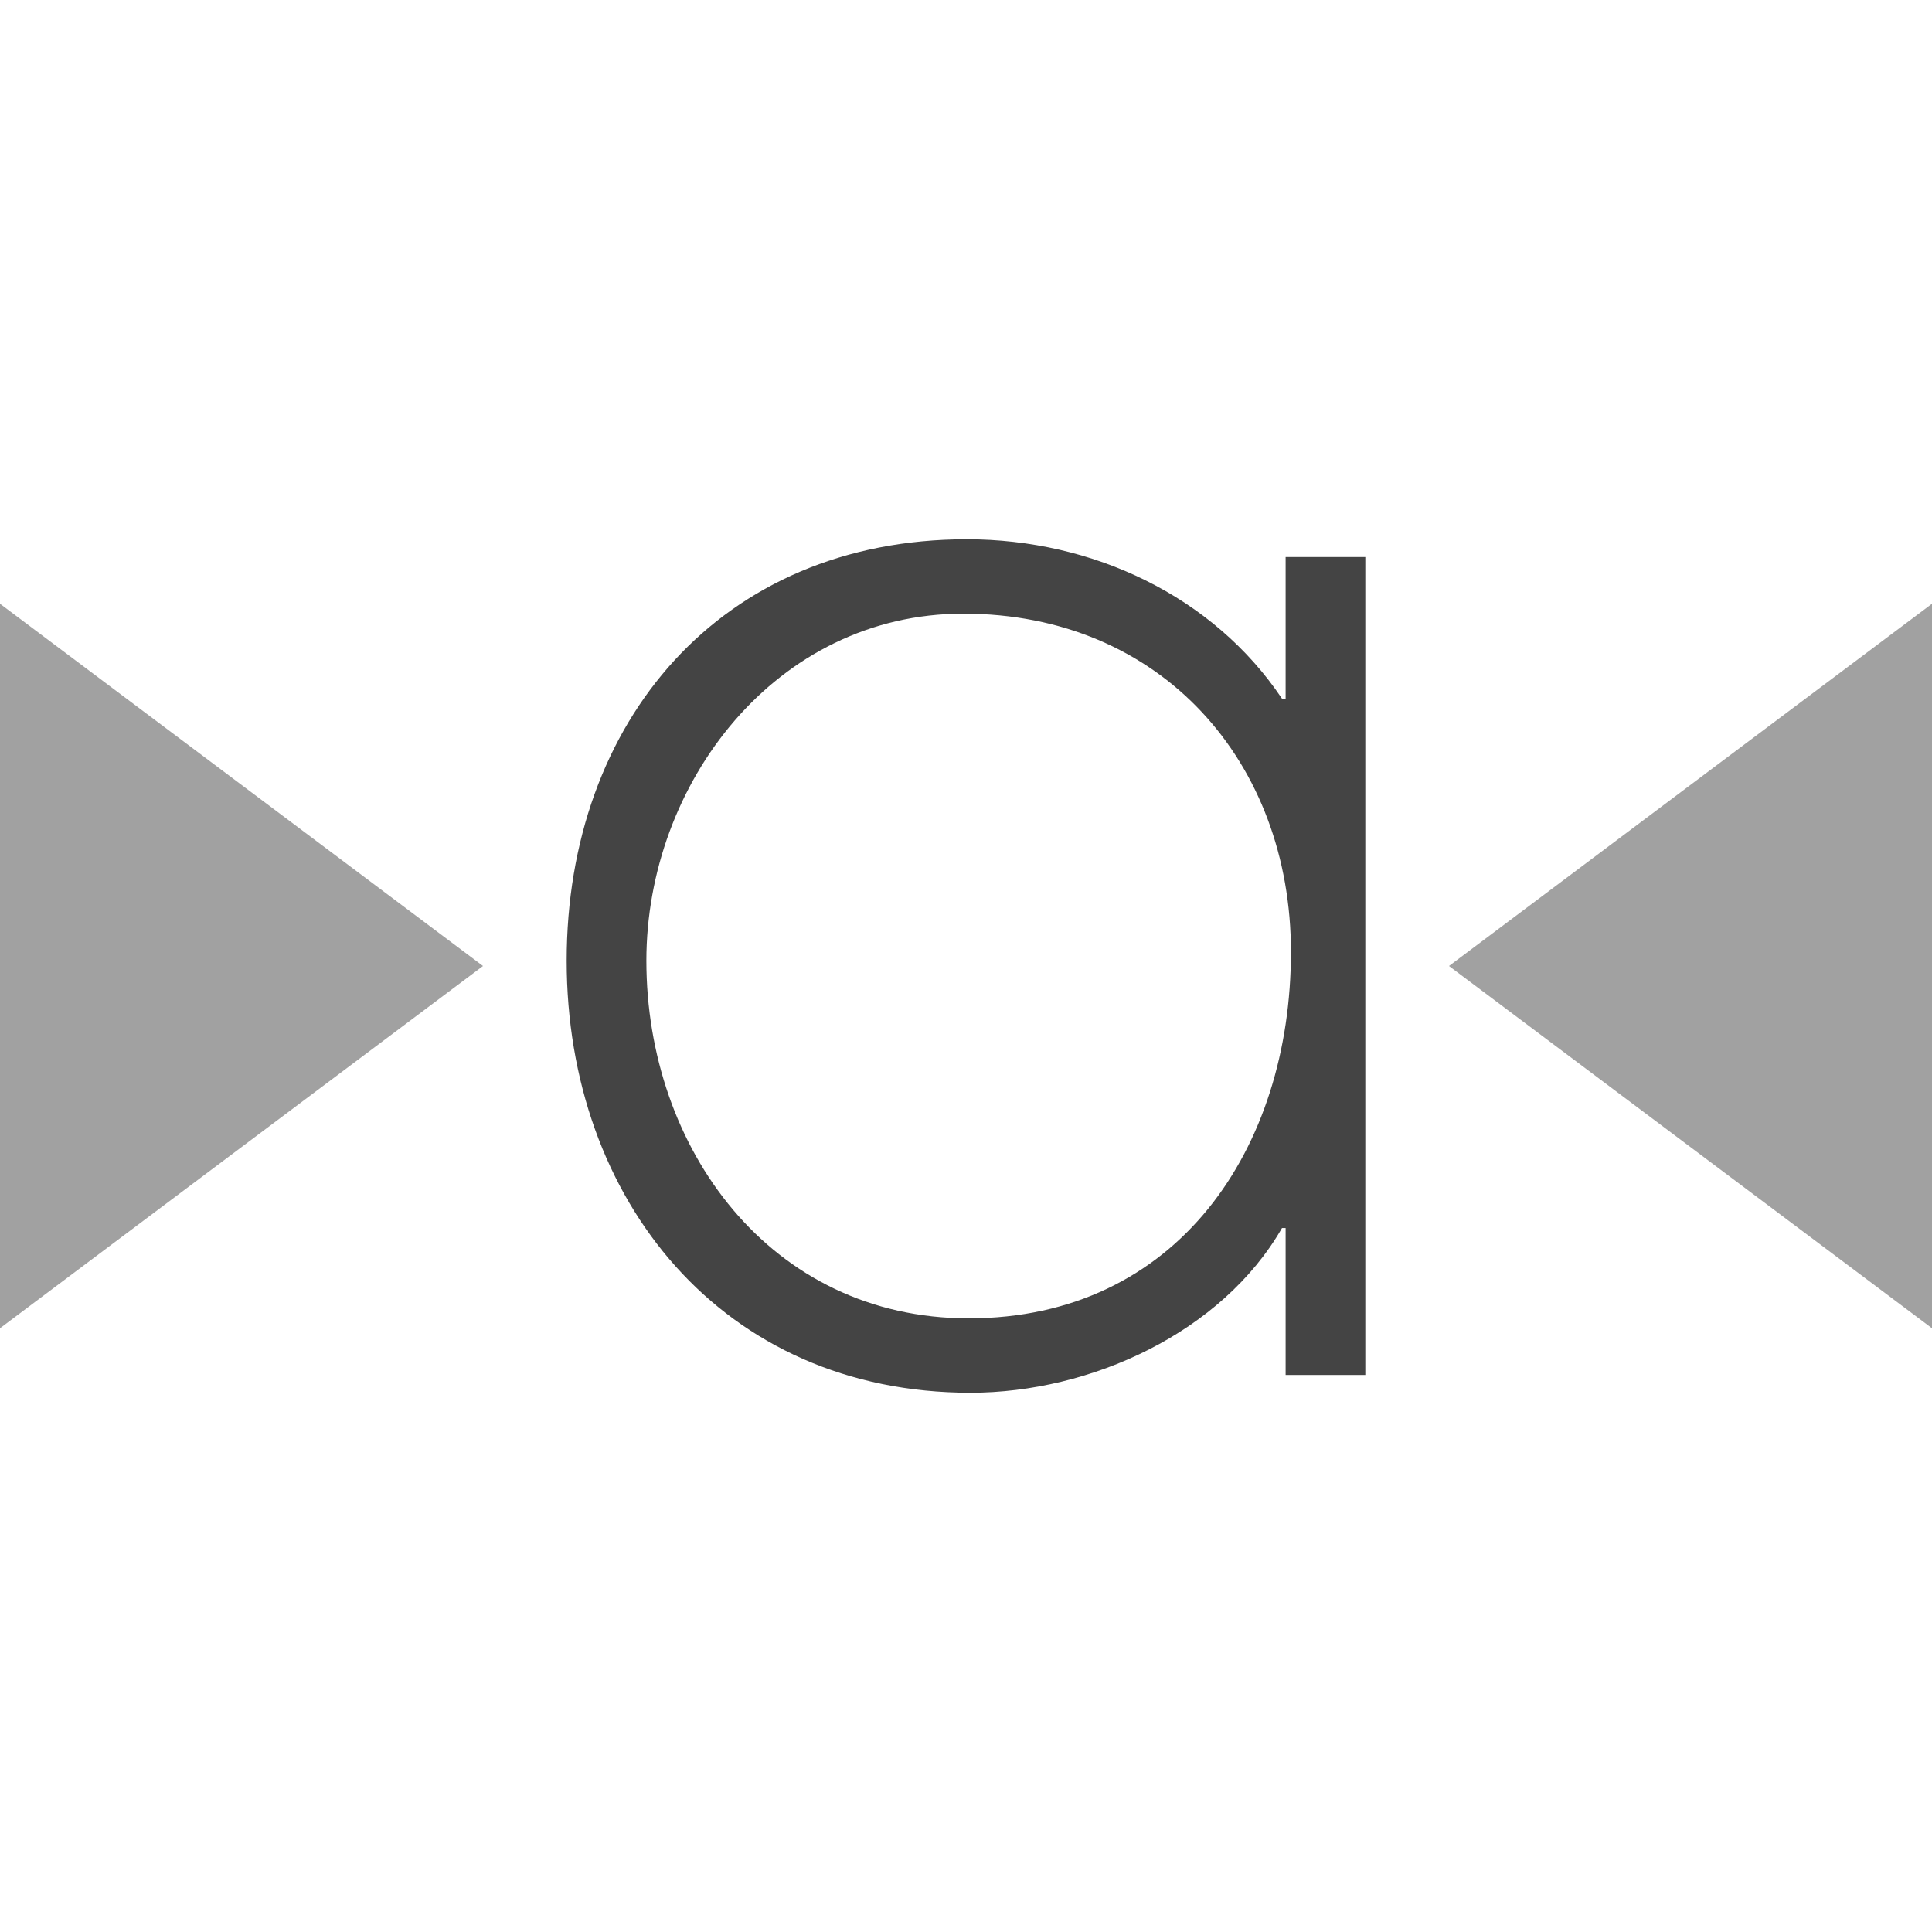
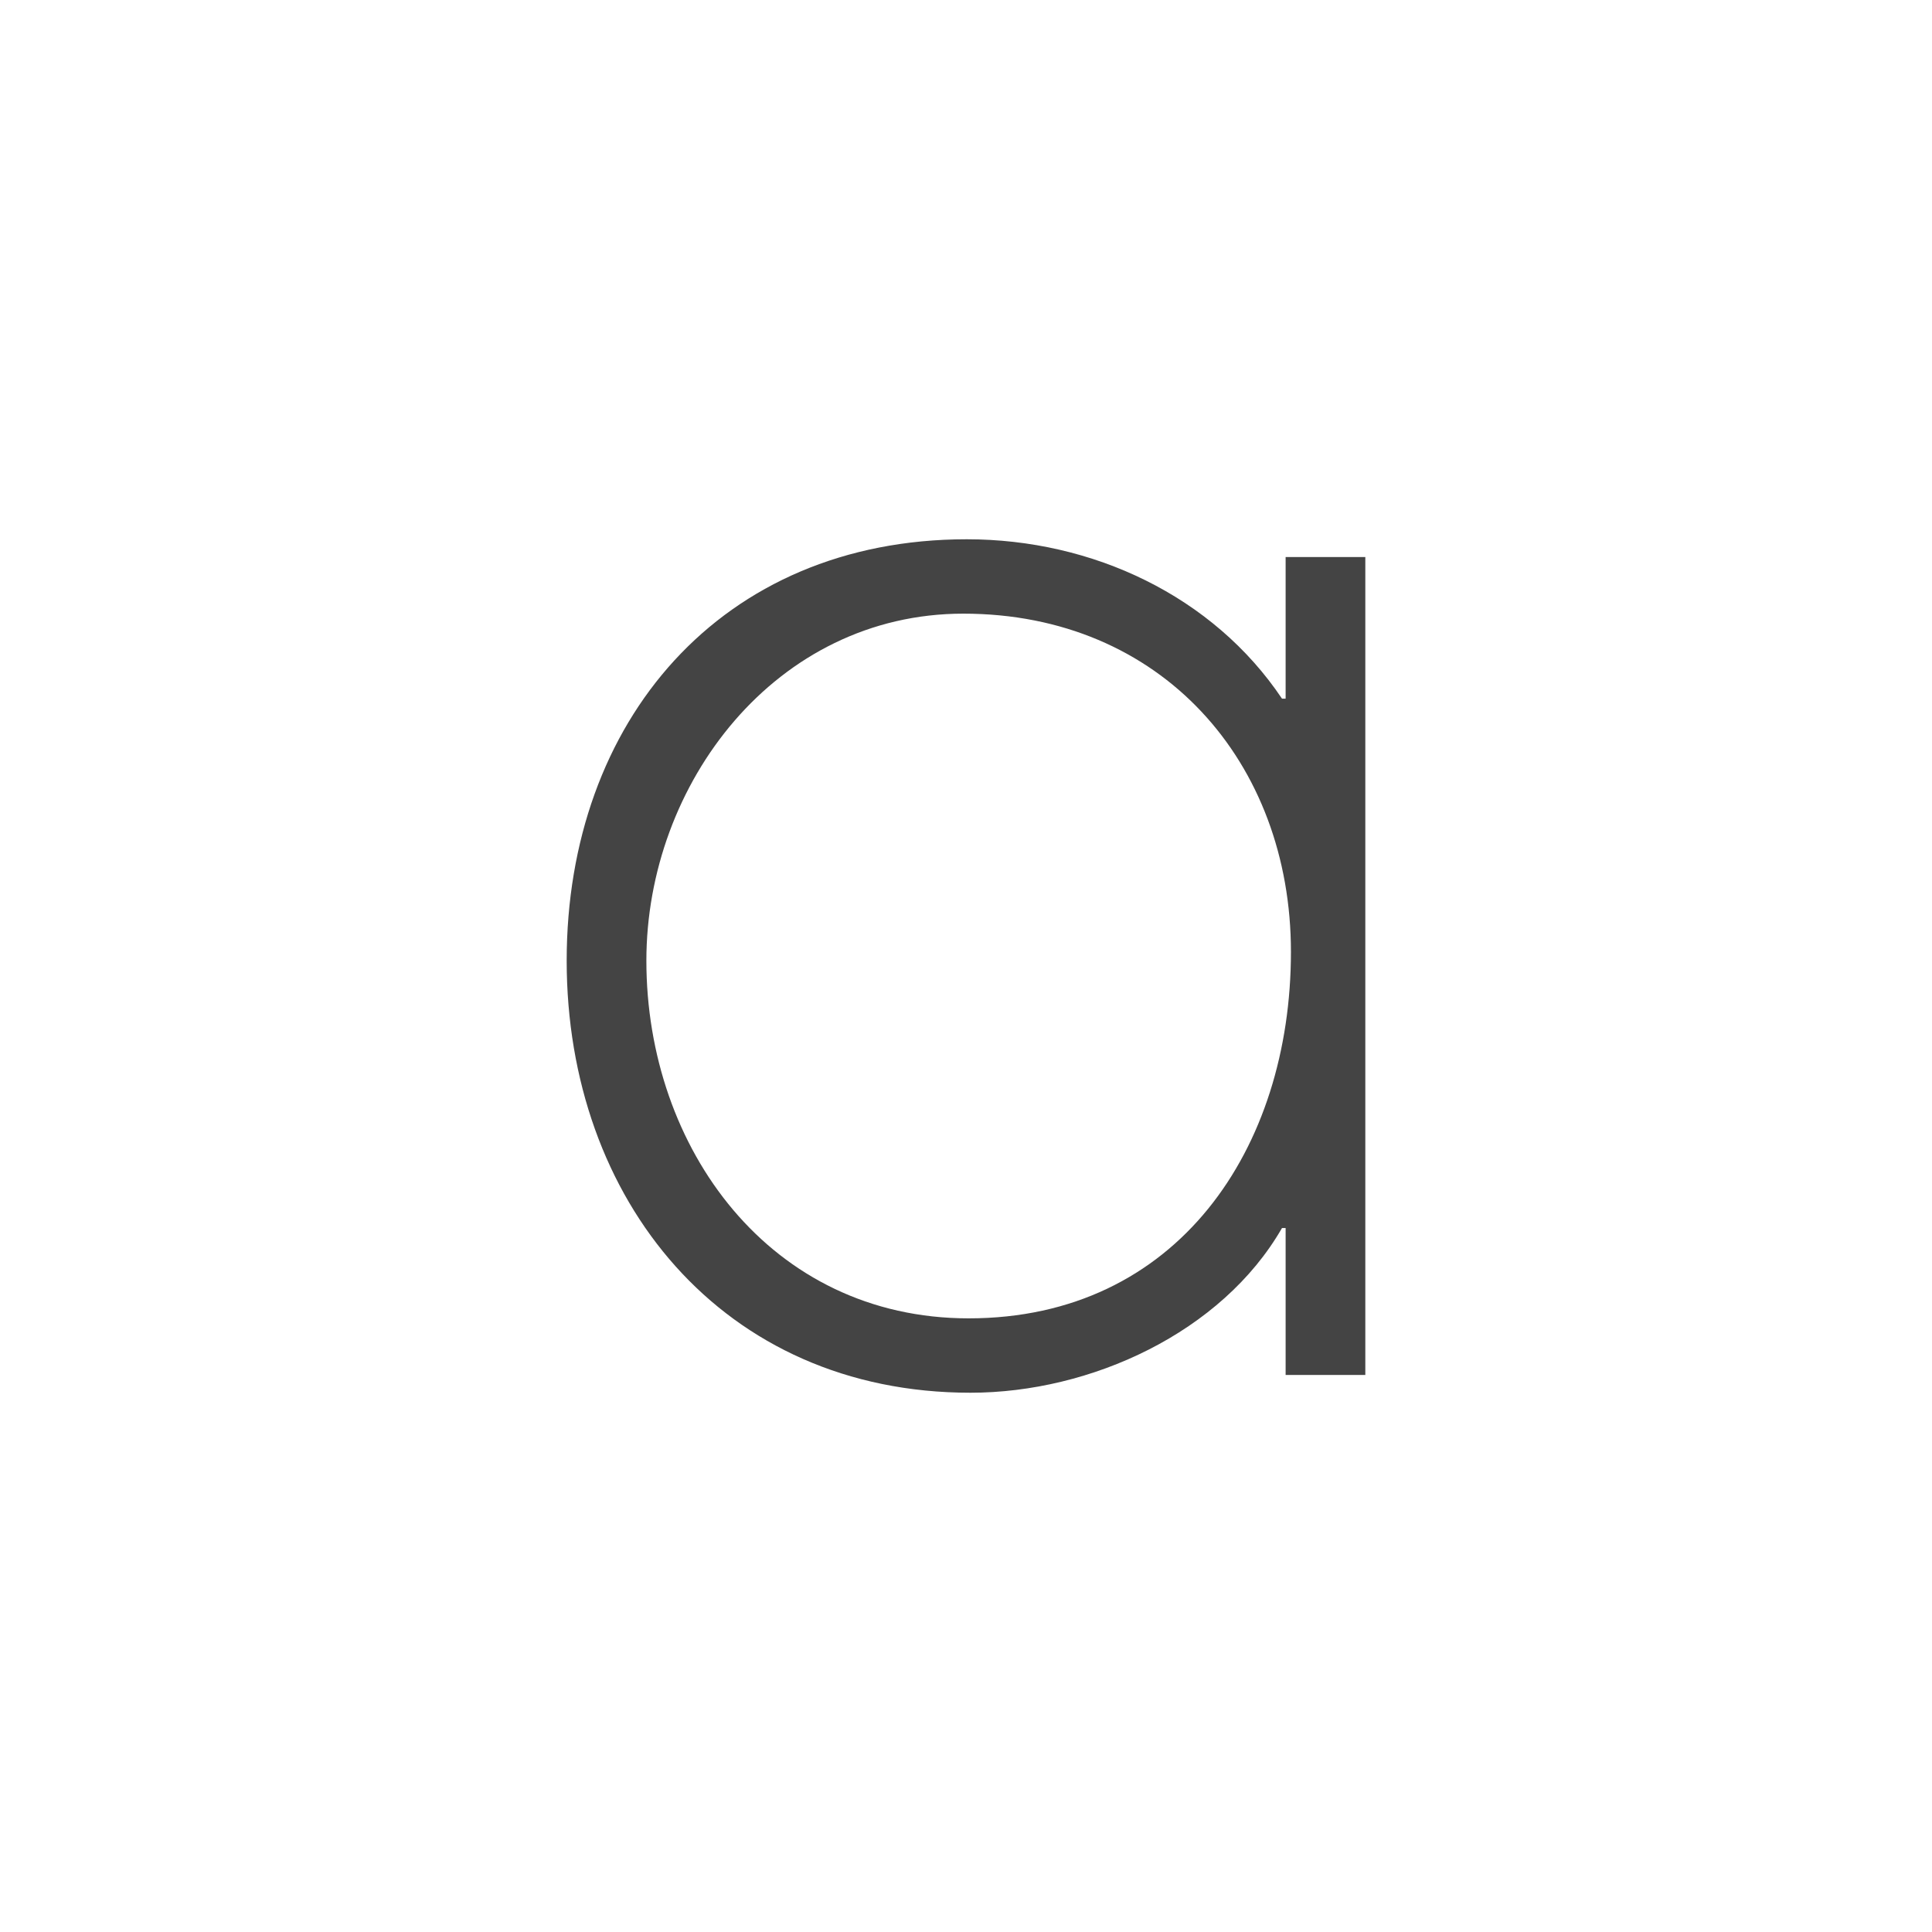
<svg xmlns="http://www.w3.org/2000/svg" style="fill-rule:evenodd;clip-rule:evenodd;stroke-linejoin:round;stroke-miterlimit:2" width="100%" height="100%" viewBox="0 0 16 16" xml:space="preserve">
  <defs>
    <style id="current-color-scheme" type="text/css">
   .ColorScheme-Text { color:#444444; } .ColorScheme-Highlight { color:#4285f4; } .ColorScheme-NeutralText { color:#ff9800; } .ColorScheme-PositiveText { color:#4caf50; } .ColorScheme-NegativeText { color:#f44336; }
  </style>
  </defs>
-   <path style="fill:currentColor;fill-opacity:0.5;" class="ColorScheme-Text" d="M16,5l0,6l-4,-3l4,-3Zm-16,0l0,6l4,-3l-4,-3Z" />
  <path style="fill:currentColor;" class="ColorScheme-Text" d="M7.978,5.082c1.642,-0 2.713,1.232 2.713,2.801c-0,1.627 -0.939,3.035 -2.669,3.035c-1.642,0 -2.669,-1.408 -2.669,-2.962c0,-1.466 1.071,-2.874 2.625,-2.874Zm3.329,-0.469l-0.66,-0l-0,1.173l-0.03,-0c-0.571,-0.851 -1.569,-1.32 -2.61,-1.32c-2.038,0 -3.314,1.51 -3.314,3.49c0,1.98 1.291,3.578 3.344,3.578c0.997,-0 2.082,-0.499 2.58,-1.364l0.03,0l-0,1.217l0.66,0l-0,-6.774Z" />
</svg>